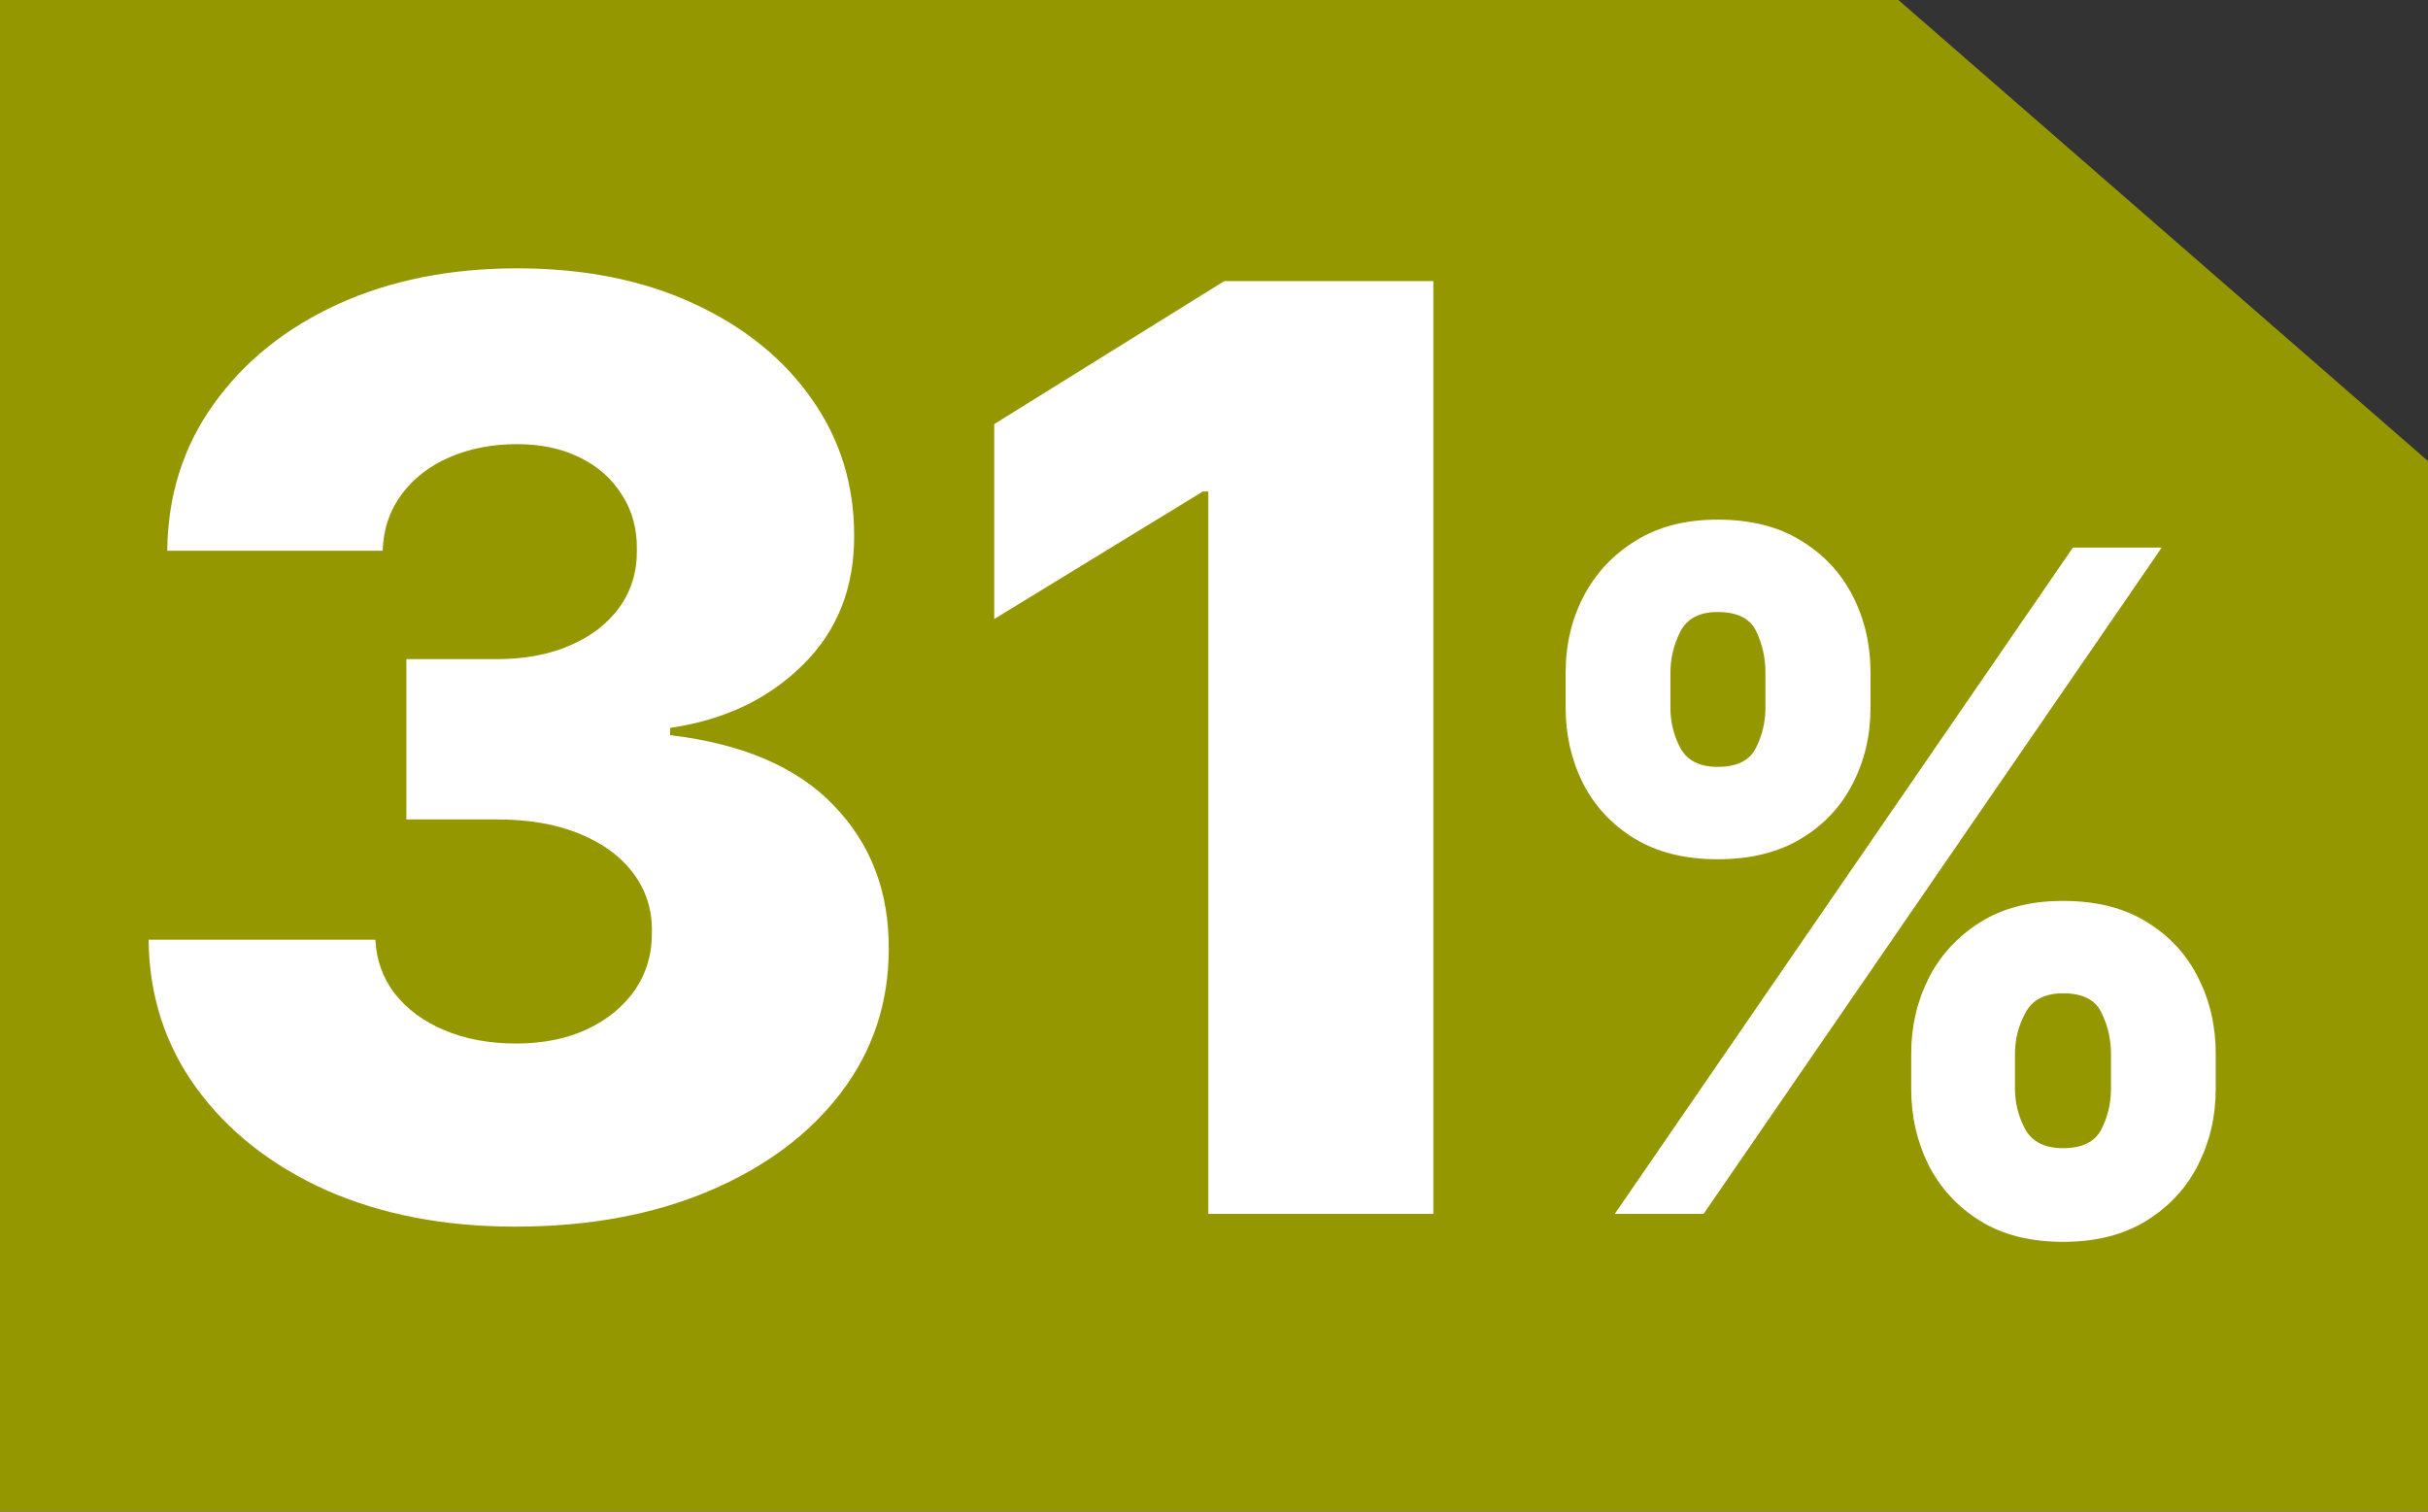
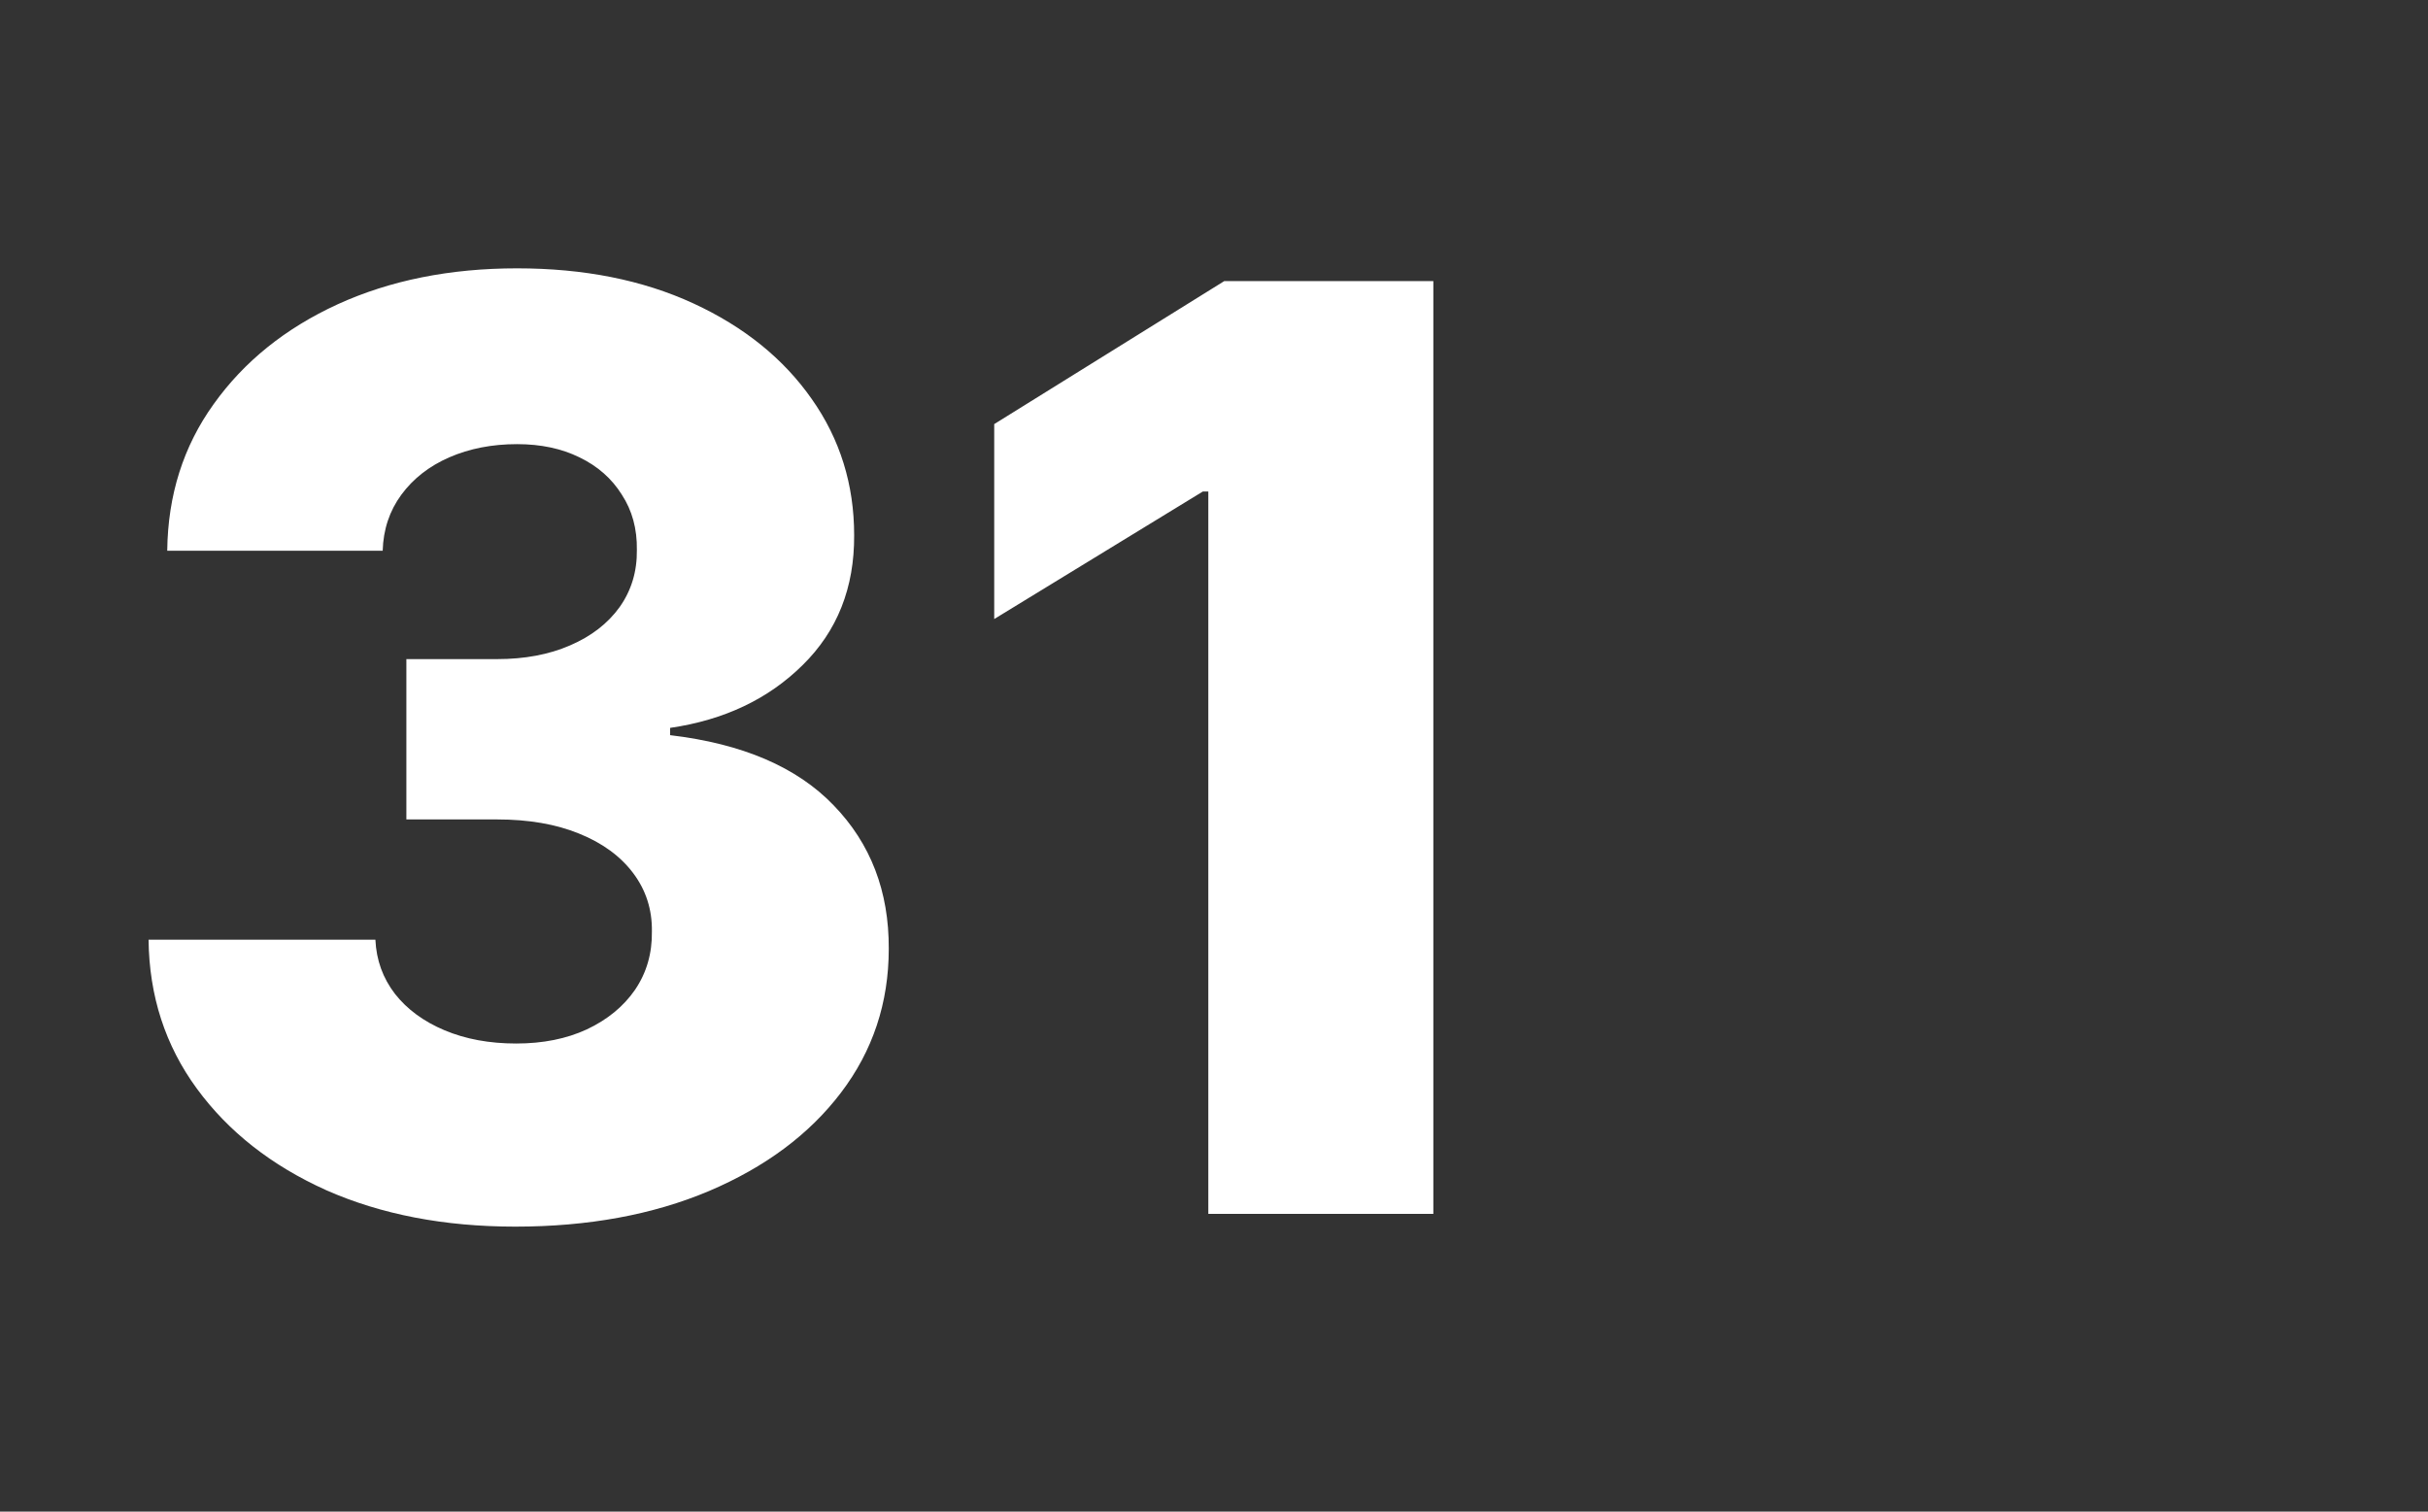
<svg xmlns="http://www.w3.org/2000/svg" width="106" height="66" viewBox="0 0 106 66" fill="none">
  <rect x="0" y="0" width="106" height="66" fill="#333333" stroke="none" />
-   <path fill-rule="evenodd" clip-rule="evenodd" d="M0 0H82.879L106 20.131V66H0V0Z" fill="#949700" />
  <path d="M22.494 53.557C19.392 53.557 16.641 53.026 14.242 51.966C11.855 50.892 9.973 49.414 8.594 47.531C7.215 45.649 6.512 43.481 6.486 41.028H16.389C16.429 41.917 16.714 42.706 17.244 43.395C17.775 44.071 18.497 44.601 19.412 44.986C20.327 45.37 21.367 45.562 22.534 45.562C23.701 45.562 24.728 45.357 25.616 44.946C26.518 44.522 27.221 43.945 27.724 43.216C28.228 42.474 28.474 41.625 28.46 40.67C28.474 39.716 28.202 38.867 27.645 38.125C27.088 37.383 26.299 36.806 25.278 36.395C24.271 35.984 23.078 35.778 21.699 35.778H17.741V28.778H21.699C22.905 28.778 23.966 28.579 24.881 28.182C25.809 27.784 26.531 27.227 27.048 26.511C27.565 25.782 27.817 24.947 27.804 24.006C27.817 23.091 27.599 22.289 27.148 21.599C26.71 20.897 26.094 20.353 25.298 19.969C24.516 19.584 23.608 19.392 22.574 19.392C21.487 19.392 20.499 19.584 19.611 19.969C18.736 20.353 18.04 20.897 17.523 21.599C17.006 22.302 16.734 23.117 16.707 24.046H7.301C7.328 21.619 8.004 19.485 9.33 17.642C10.655 15.786 12.458 14.334 14.739 13.287C17.032 12.24 19.644 11.716 22.574 11.716C25.491 11.716 28.056 12.226 30.27 13.247C32.484 14.268 34.207 15.66 35.44 17.423C36.673 19.173 37.29 21.155 37.29 23.369C37.303 25.663 36.554 27.552 35.043 29.037C33.544 30.522 31.616 31.437 29.256 31.781V32.099C32.411 32.471 34.791 33.492 36.395 35.162C38.012 36.832 38.814 38.92 38.801 41.426C38.801 43.786 38.105 45.881 36.713 47.71C35.334 49.526 33.412 50.958 30.946 52.006C28.493 53.04 25.676 53.557 22.494 53.557ZM62.576 12.273V53H52.752V21.46H52.513L43.405 27.028V18.517L53.448 12.273H62.576Z" fill="white" />
-   <path d="M83.438 47.545V46.011C83.438 44.818 83.693 43.715 84.204 42.702C84.725 41.688 85.478 40.874 86.463 40.258C87.448 39.643 88.651 39.335 90.071 39.335C91.52 39.335 92.737 39.643 93.722 40.258C94.716 40.865 95.464 41.674 95.966 42.688C96.477 43.691 96.733 44.799 96.733 46.011V47.545C96.733 48.739 96.477 49.842 95.966 50.855C95.454 51.868 94.702 52.683 93.707 53.298C92.713 53.914 91.501 54.222 90.071 54.222C88.632 54.222 87.419 53.914 86.435 53.298C85.45 52.683 84.702 51.868 84.19 50.855C83.688 49.842 83.438 48.739 83.438 47.545ZM87.969 46.011V47.545C87.969 48.151 88.115 48.734 88.409 49.293C88.712 49.851 89.266 50.131 90.071 50.131C90.895 50.131 91.449 49.861 91.733 49.321C92.017 48.772 92.159 48.18 92.159 47.545V46.011C92.159 45.377 92.022 44.78 91.747 44.222C91.482 43.653 90.923 43.369 90.071 43.369C89.276 43.369 88.726 43.653 88.423 44.222C88.12 44.78 87.969 45.377 87.969 46.011ZM68.352 30.898V29.364C68.352 28.151 68.613 27.044 69.133 26.04C69.664 25.026 70.421 24.217 71.406 23.611C72.391 22.995 73.584 22.688 74.986 22.688C76.435 22.688 77.651 22.995 78.636 23.611C79.631 24.217 80.383 25.026 80.895 26.04C81.406 27.044 81.662 28.151 81.662 29.364V30.898C81.662 32.11 81.401 33.218 80.881 34.222C80.369 35.225 79.617 36.026 78.622 36.622C77.628 37.219 76.416 37.517 74.986 37.517C73.556 37.517 72.344 37.214 71.349 36.608C70.365 36.002 69.617 35.197 69.105 34.193C68.603 33.189 68.352 32.091 68.352 30.898ZM72.926 29.364V30.898C72.926 31.532 73.073 32.124 73.367 32.673C73.669 33.213 74.209 33.483 74.986 33.483C75.819 33.483 76.373 33.213 76.648 32.673C76.932 32.124 77.074 31.532 77.074 30.898V29.364C77.074 28.729 76.941 28.133 76.676 27.574C76.411 27.006 75.847 26.722 74.986 26.722C74.19 26.722 73.646 27.01 73.352 27.588C73.068 28.166 72.926 28.758 72.926 29.364ZM70.497 53L90.497 23.909H94.375L74.375 53H70.497Z" fill="white" />
</svg>